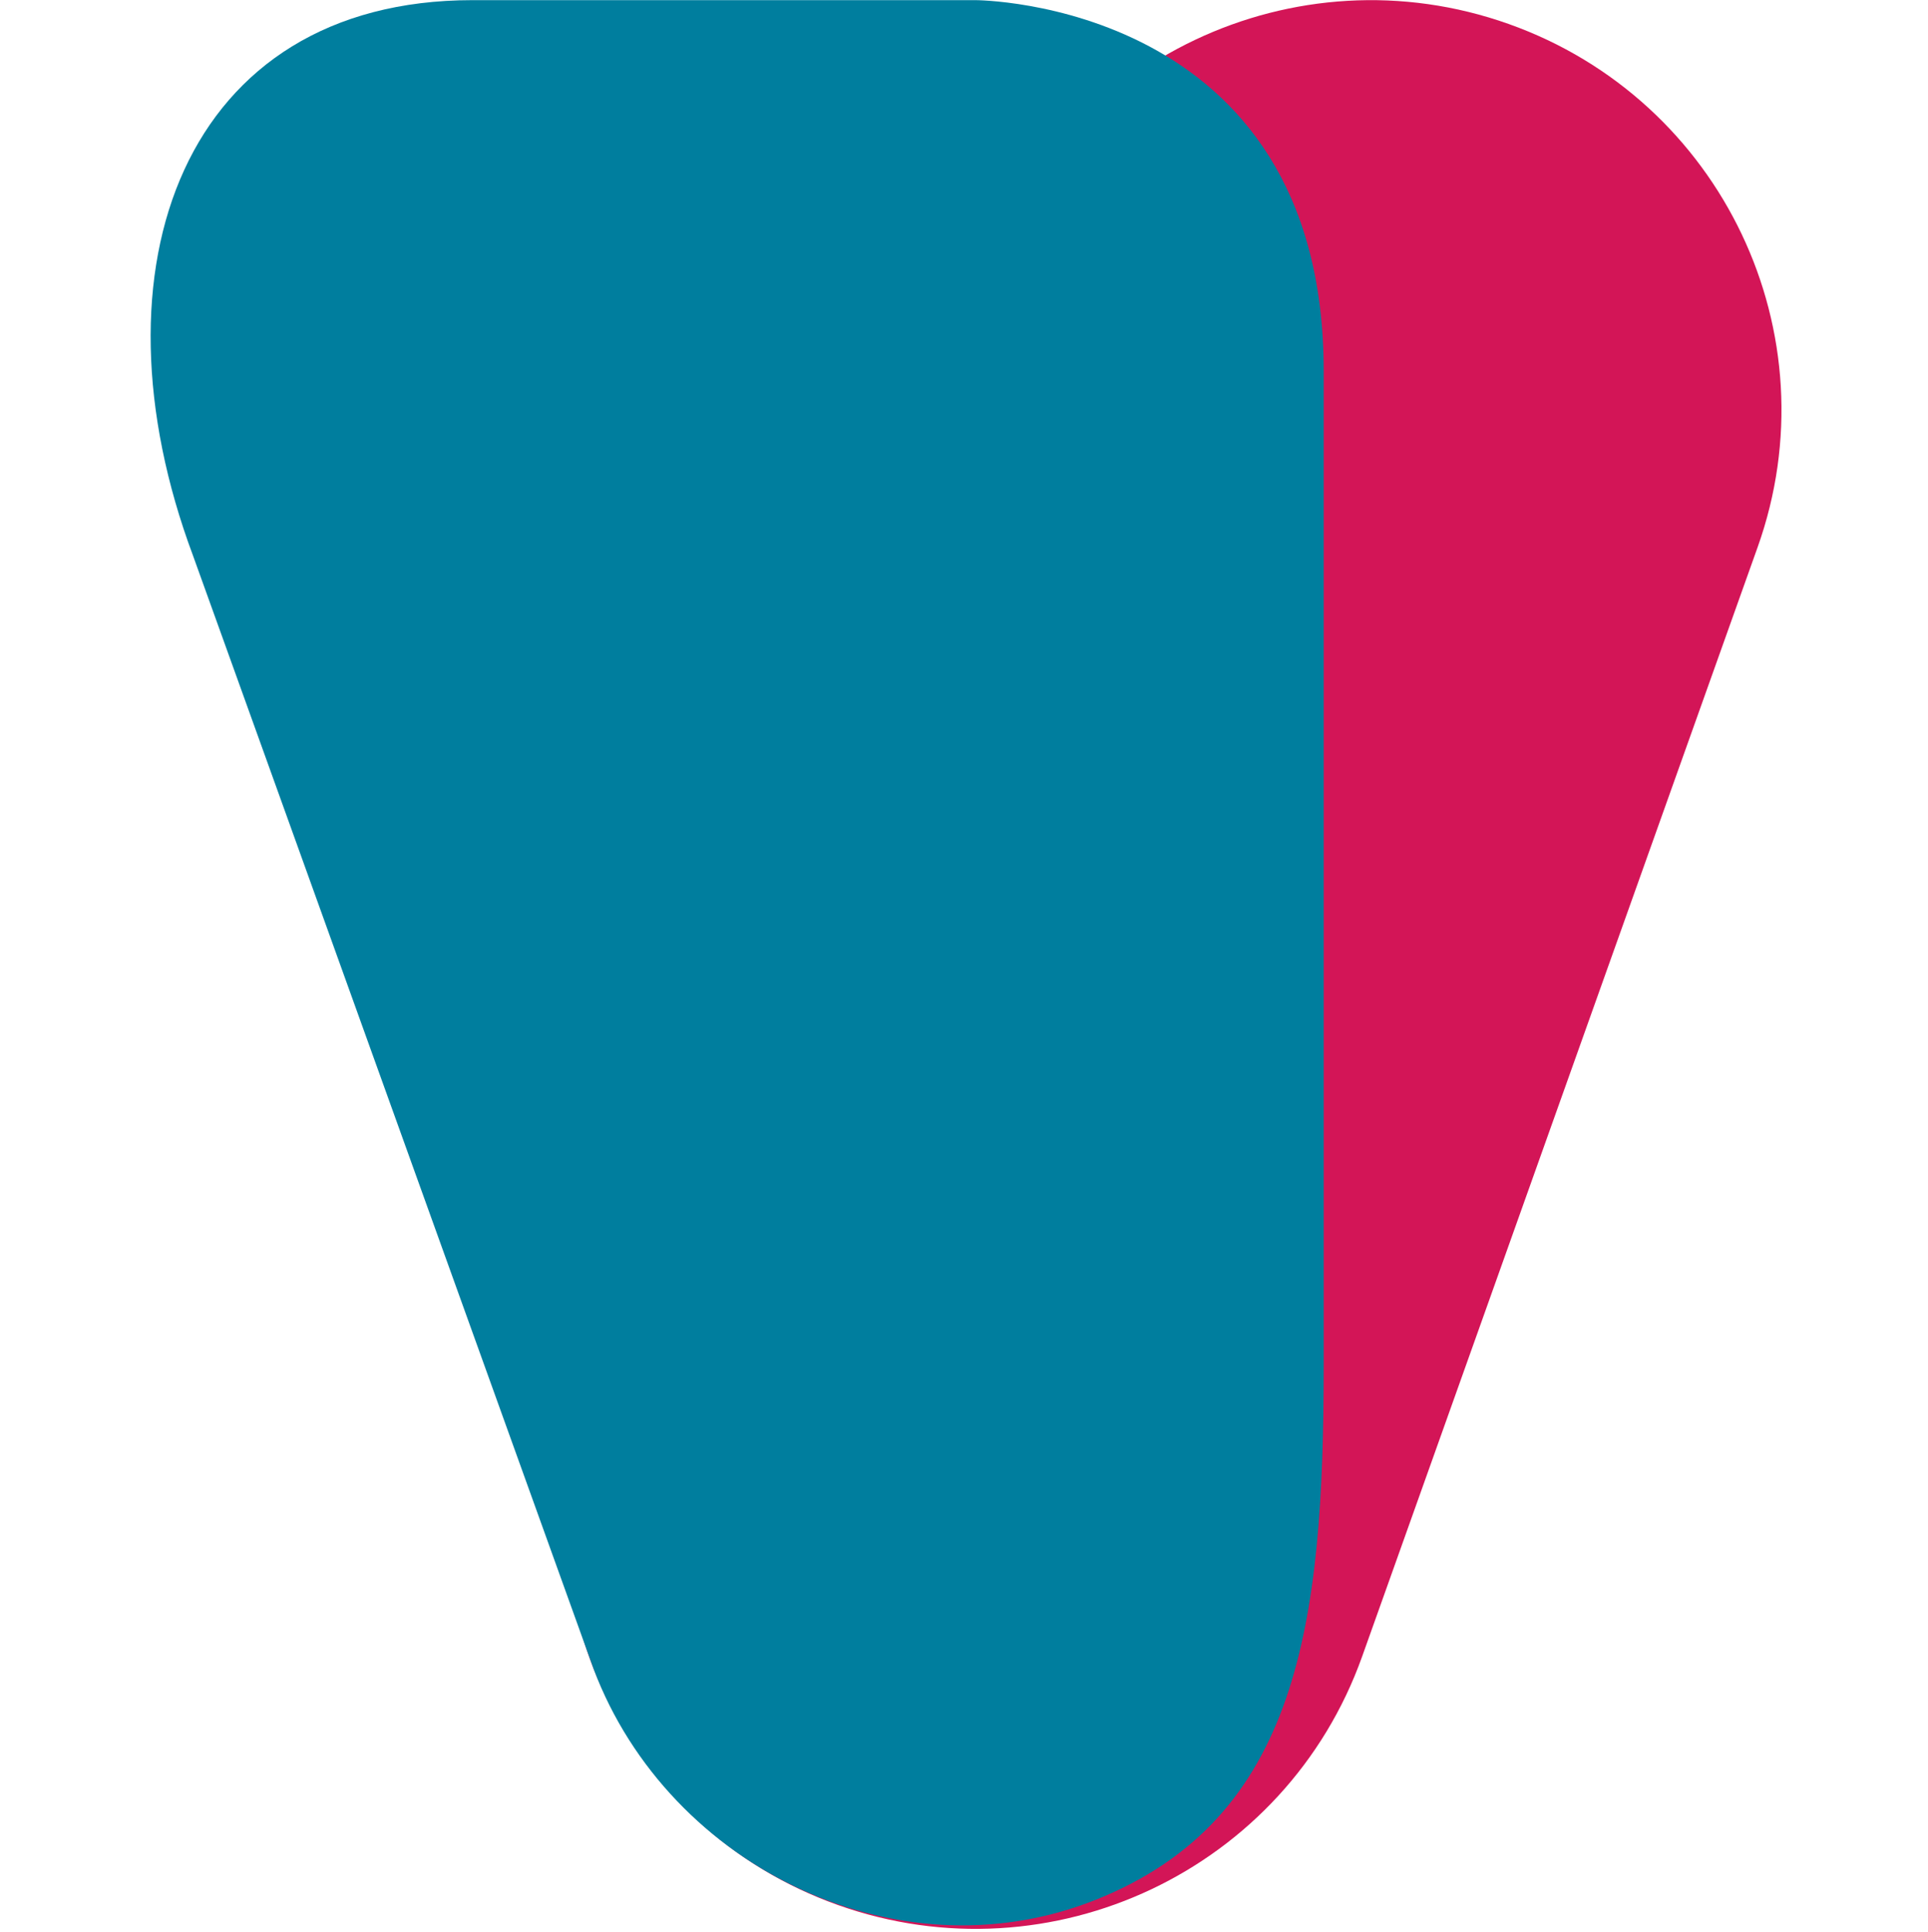
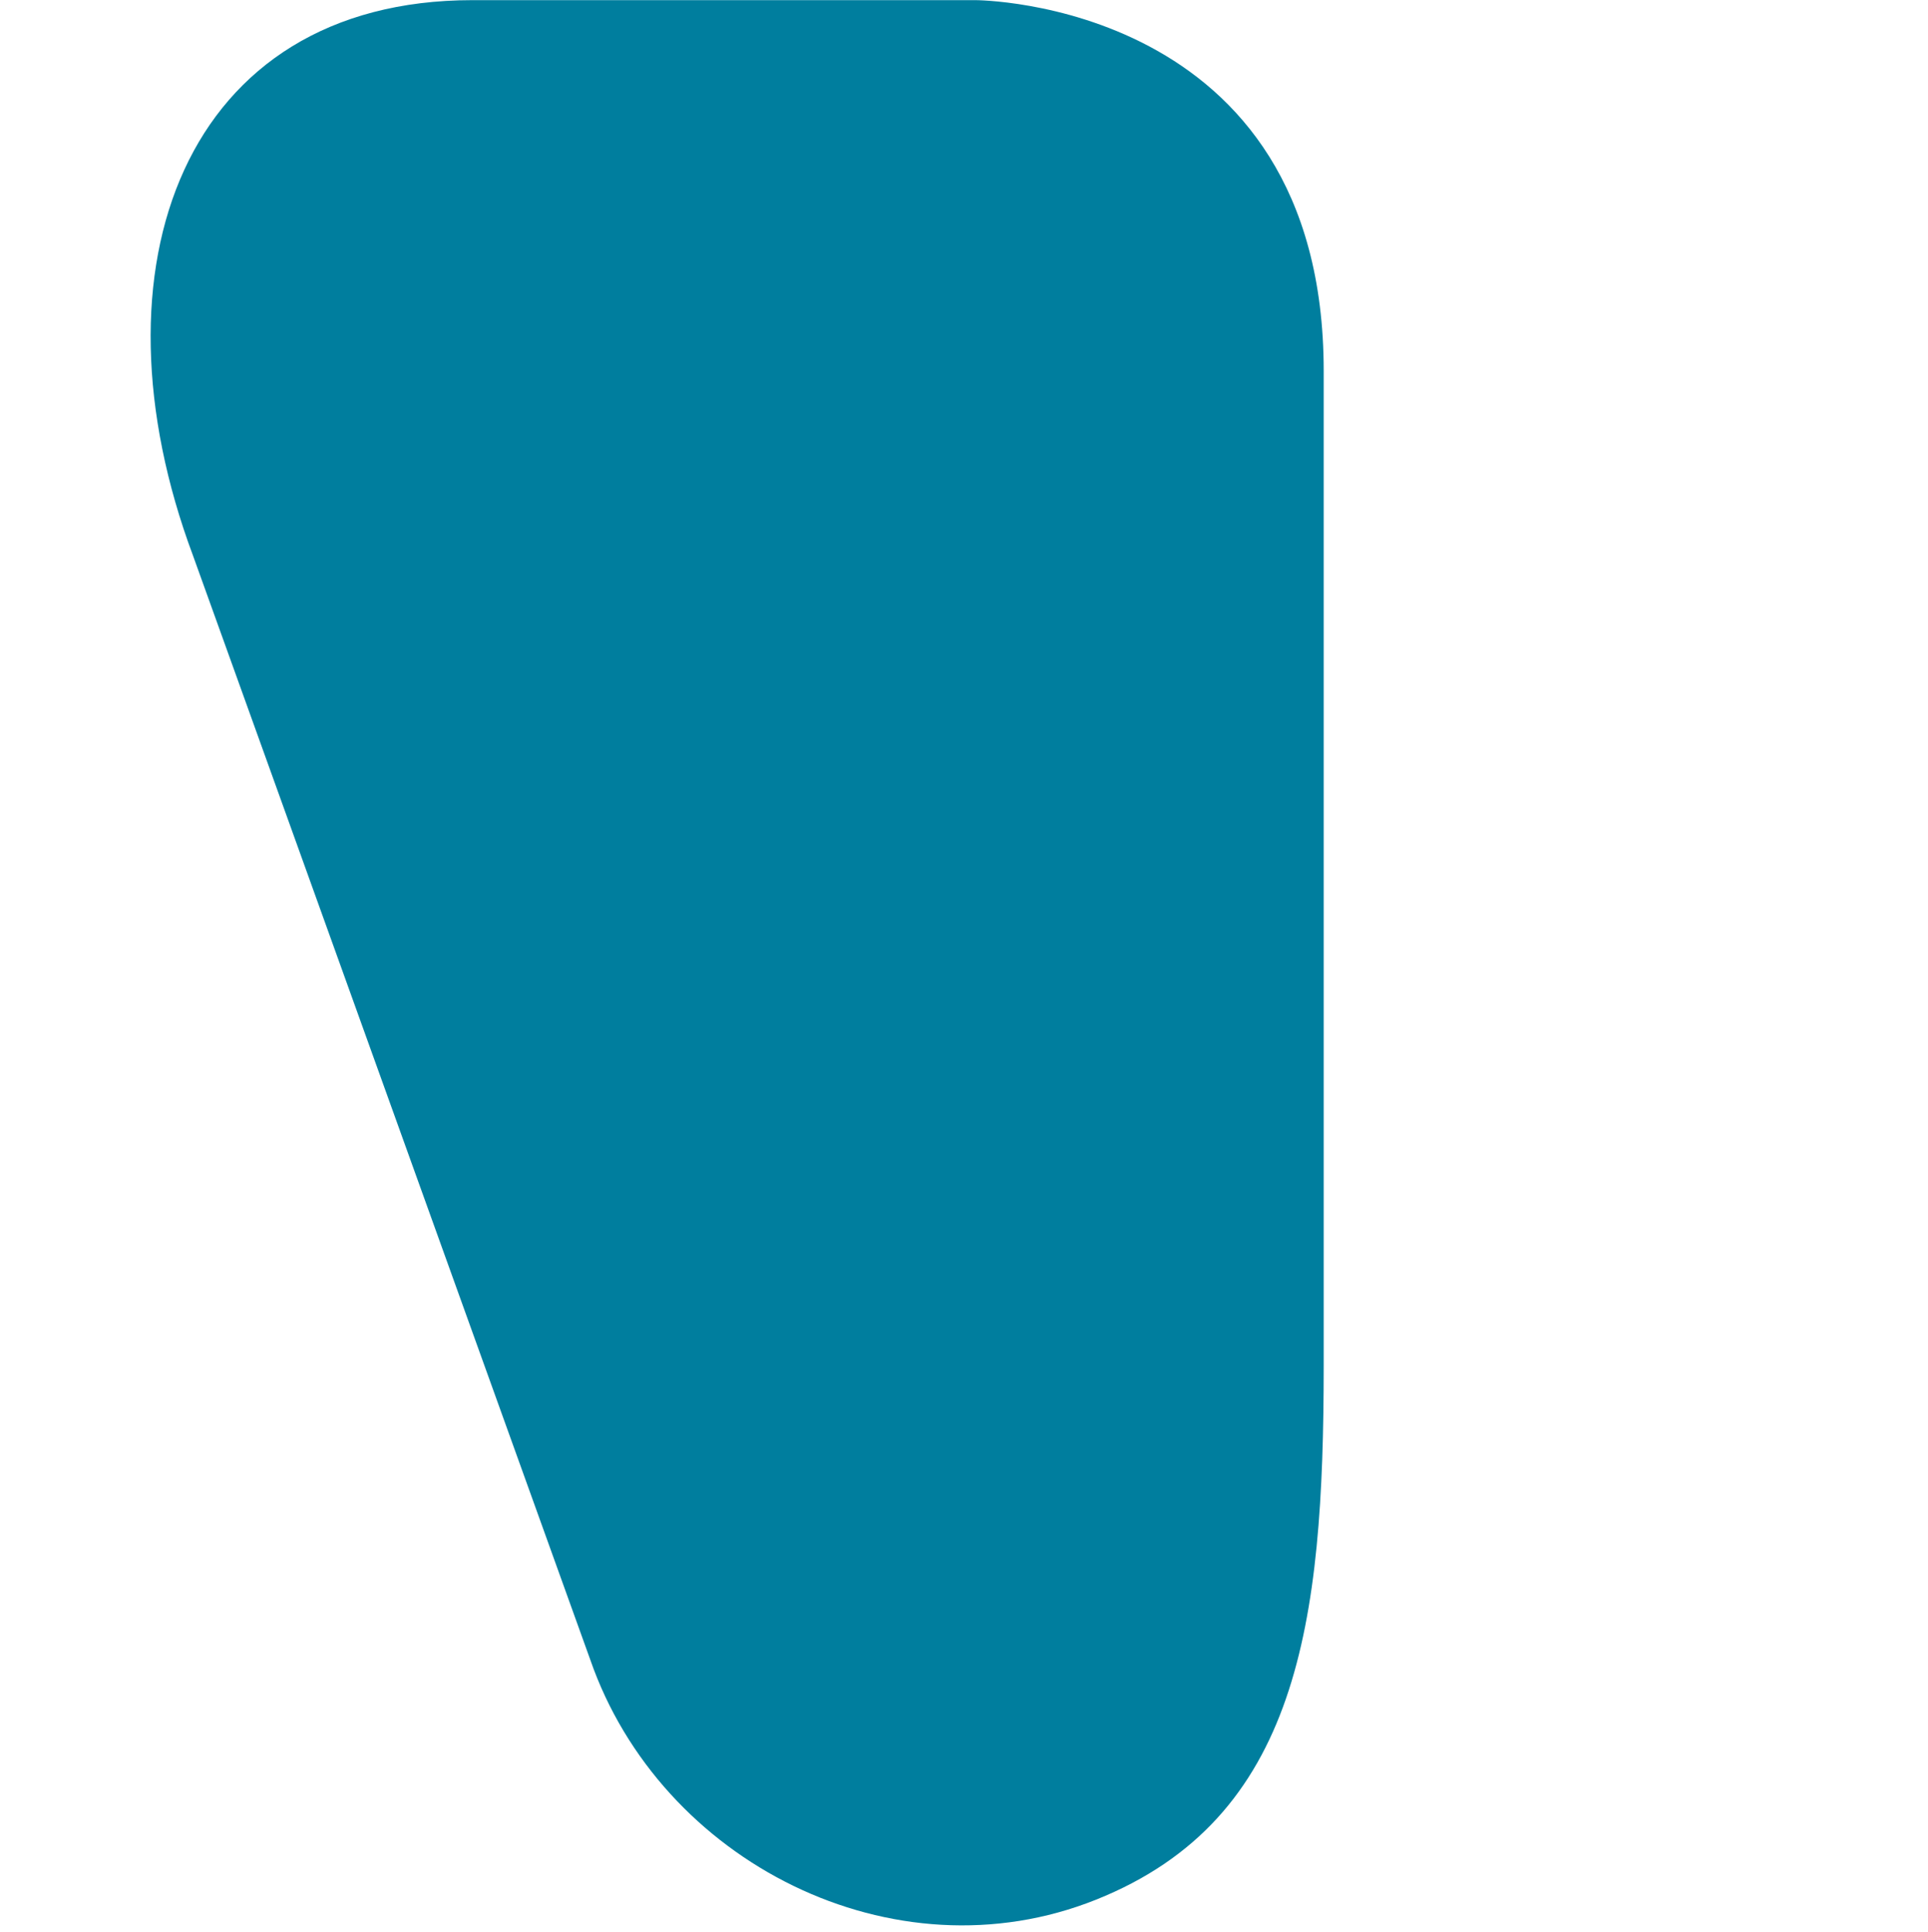
<svg xmlns="http://www.w3.org/2000/svg" width="512" height="513" viewBox="0 0 512 513" fill="none">
-   <path d="M261.454 72.366C281.634 15.768 343.951 -13.781 400.641 6.366C457.332 26.514 486.93 88.728 466.749 145.325L361.728 439.87C341.548 496.468 279.231 526.017 222.541 505.87C165.85 485.723 136.252 423.508 156.433 366.911L261.454 72.366Z" fill="#D31557" />
  <g style="mix-blend-mode:darken">
    <path d="M51.24 147.498C22.718 71.119 48.844 0.037 125.46 0.037C195.064 0.038 259 0.037 259 0.037C259 0.037 351.522 0.037 351.522 98.5C351.522 196.963 351.522 362.703 351.522 362.703C351.522 431.049 344.886 482.894 291.099 504.43C237.312 525.966 175.35 494.424 156.742 440.692L51.24 147.498Z" fill="#007E9E" />
  </g>
</svg>